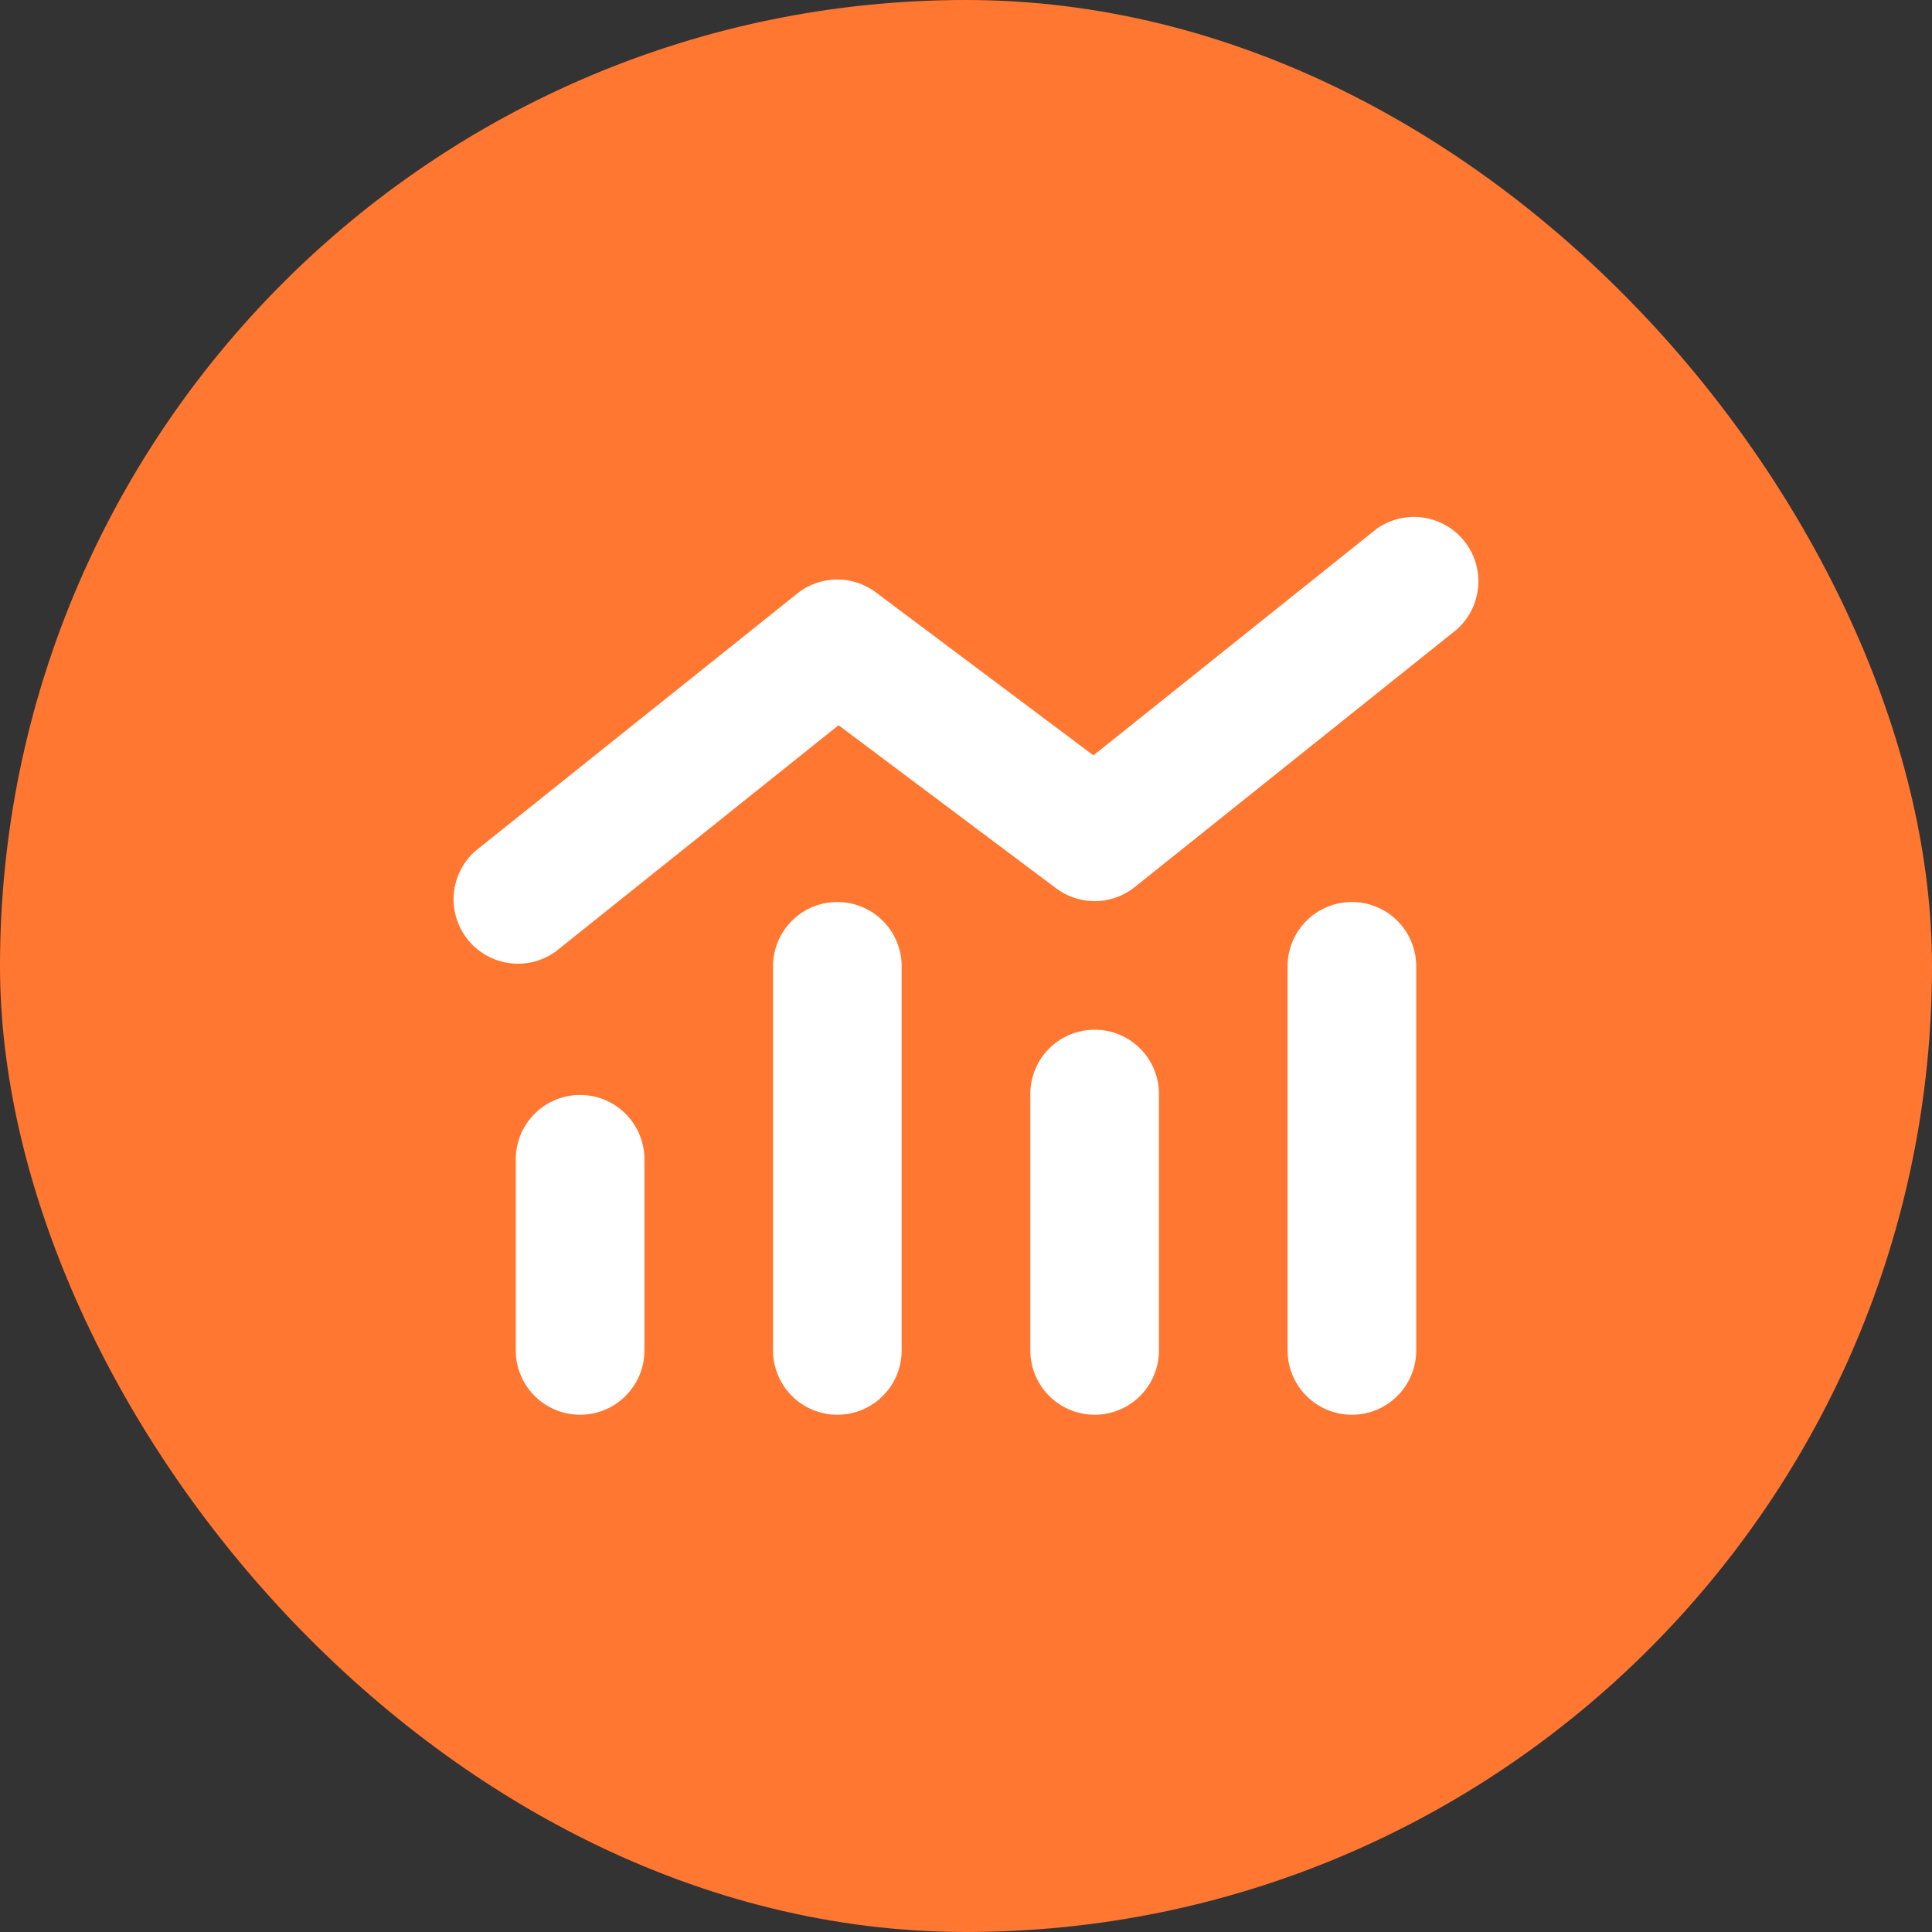
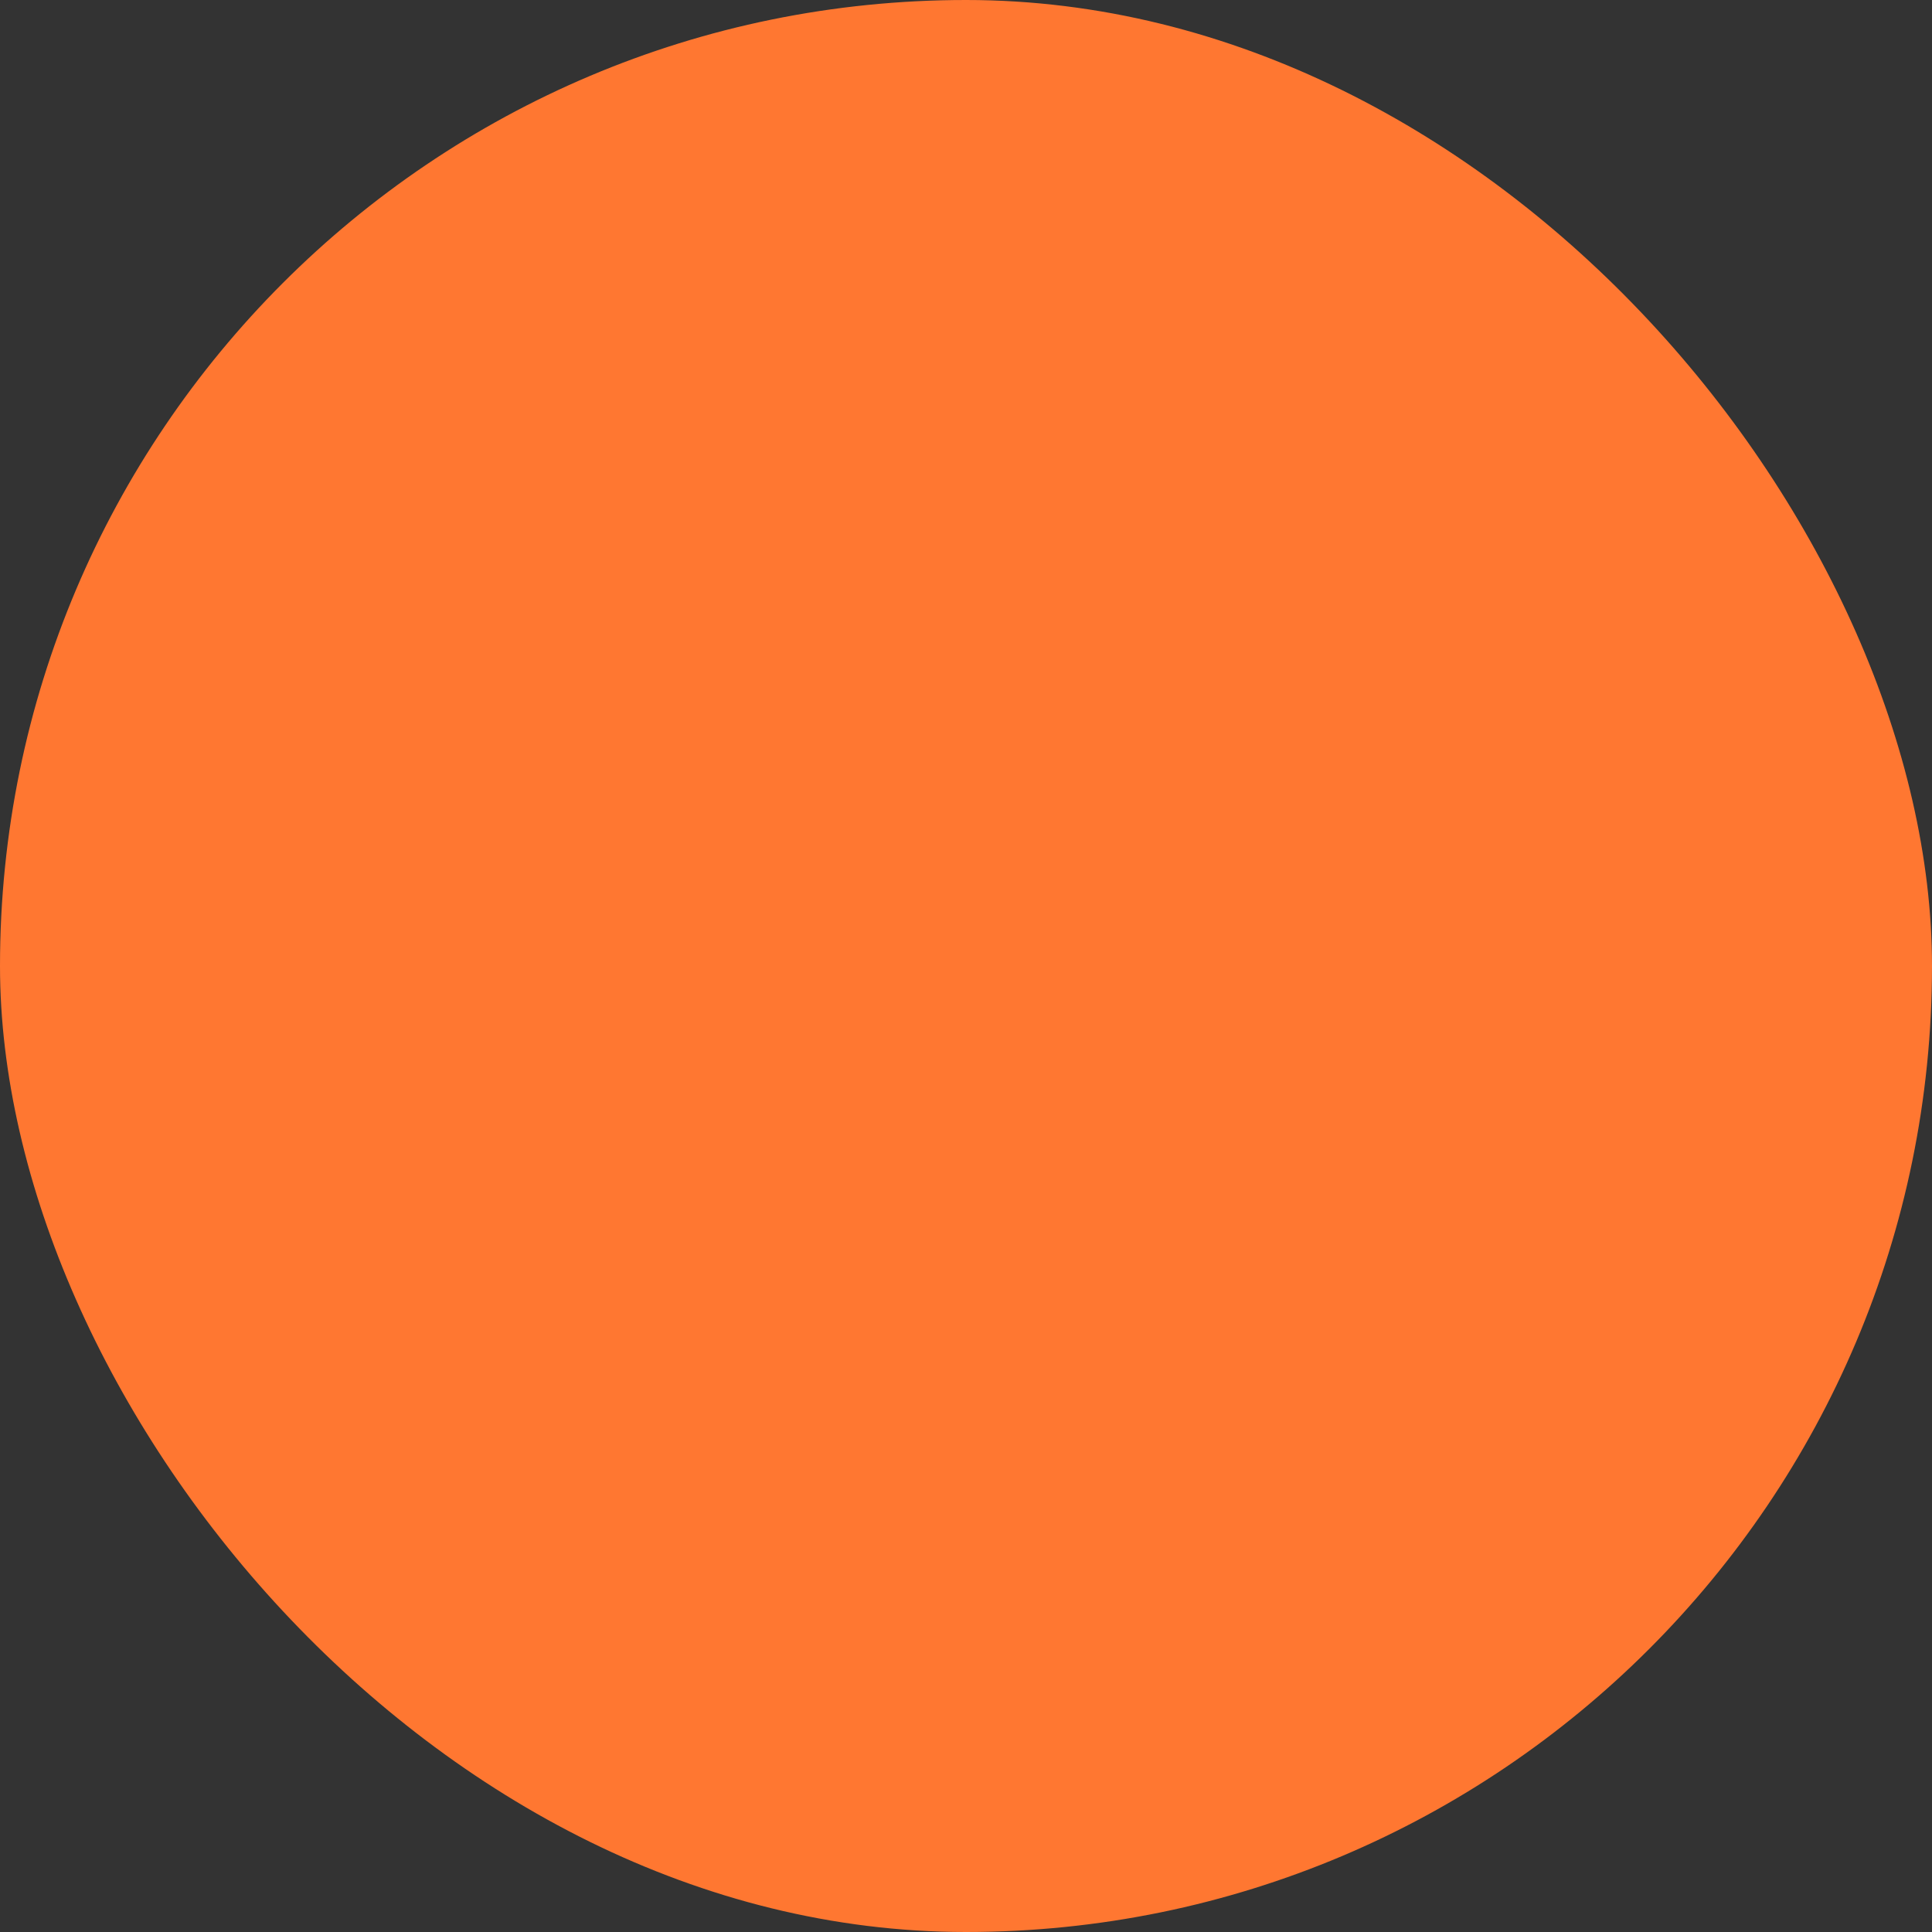
<svg xmlns="http://www.w3.org/2000/svg" width="150" height="150" viewBox="0 0 150 150">
  <rect x="0" y="0" width="150" height="150" fill="#333333" stroke="none" />
  <g id="Group_17441" data-name="Group 17441" transform="translate(-1078 -2707)">
    <g id="Group_17426" data-name="Group 17426" transform="translate(680 2541.842)">
      <rect id="Rectangle_22309" data-name="Rectangle 22309" width="150" height="150" rx="75" transform="translate(398 165.158)" fill="#ff7731" />
    </g>
-     <path id="chart-mixed-solid" d="M78.03,40.9a5,5,0,0,0-6.242-7.8L49.847,50.652,32.962,38a4.99,4.99,0,0,0-6.117.094L1.877,58.065a5,5,0,0,0,6.242,7.8L30.06,48.311,46.944,60.967a4.99,4.99,0,0,0,6.117-.094ZM24.972,66.96V96.922a4.994,4.994,0,0,0,9.987,0V66.96a4.994,4.994,0,0,0-9.987,0ZM5,81.941V96.922a4.994,4.994,0,0,0,9.987,0V81.941a4.994,4.994,0,0,0-9.987,0Zm44.943-9.987a4.988,4.988,0,0,0-4.994,4.994V96.922a4.994,4.994,0,0,0,9.987,0V76.947A4.988,4.988,0,0,0,49.941,71.953ZM64.922,66.96V96.922a4.994,4.994,0,0,0,9.987,0V66.96a4.994,4.994,0,0,0-9.987,0Z" transform="translate(1113.046 2714.995)" fill="#fff" />
  </g>
</svg>